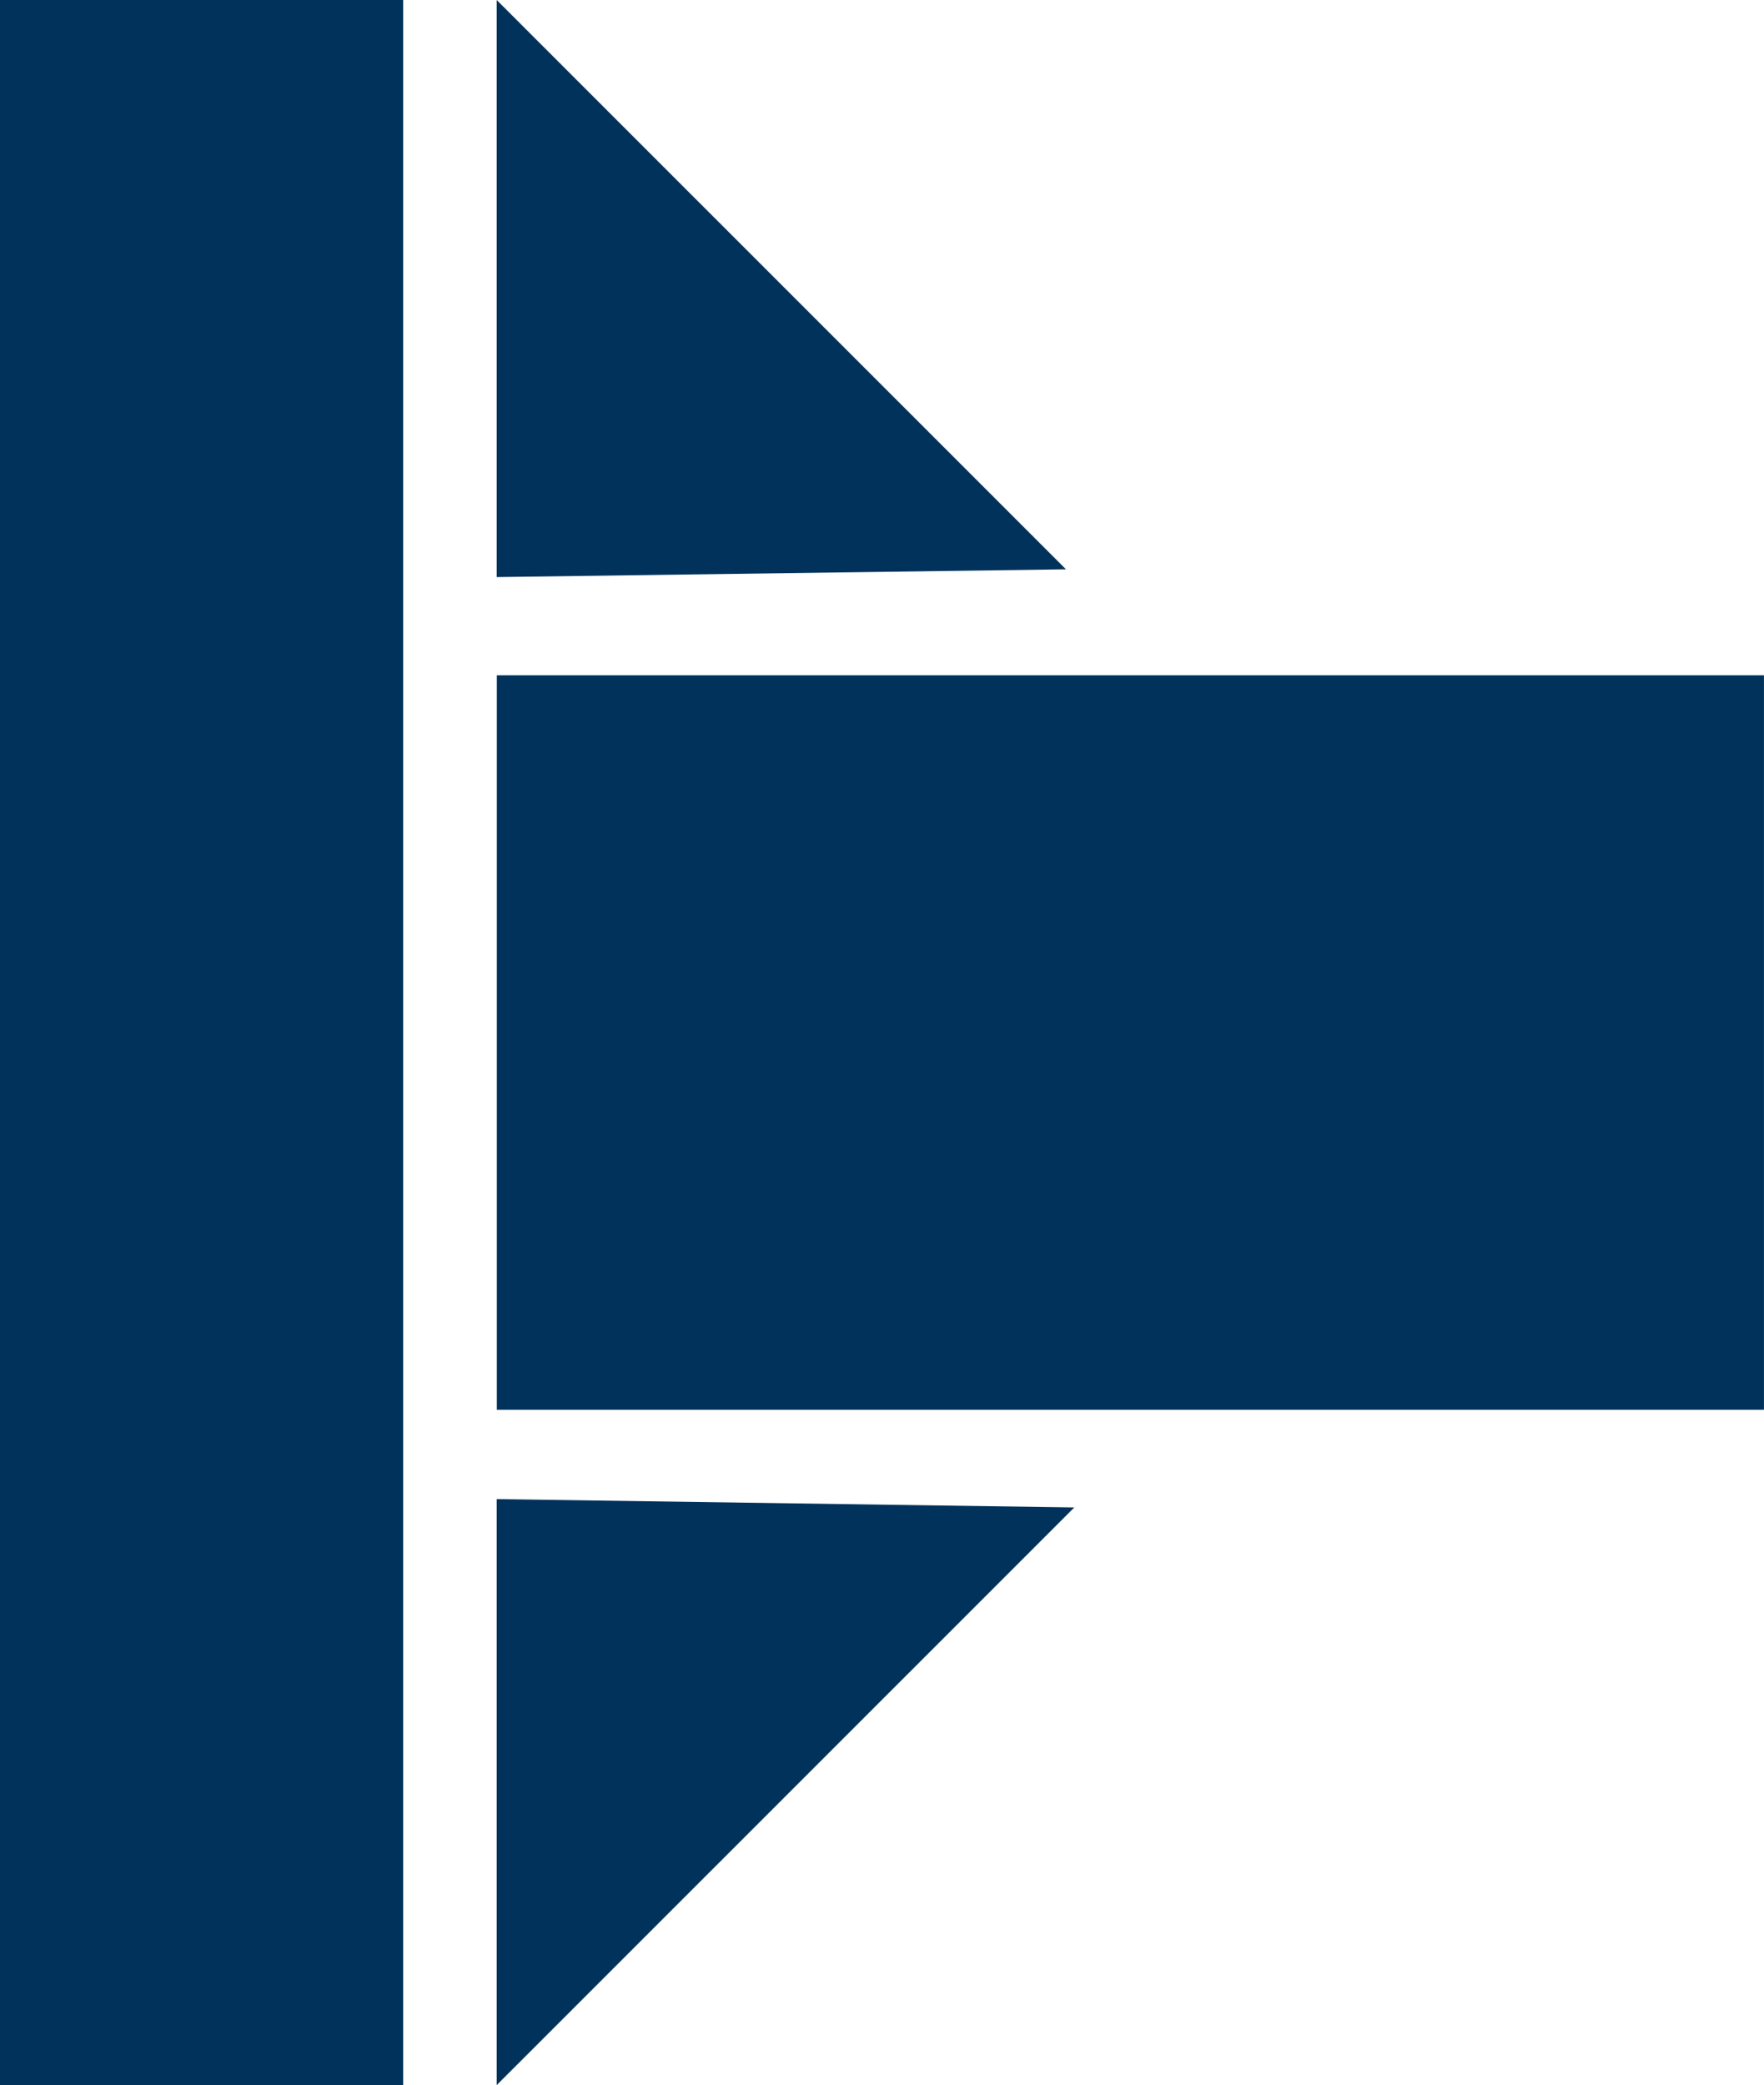
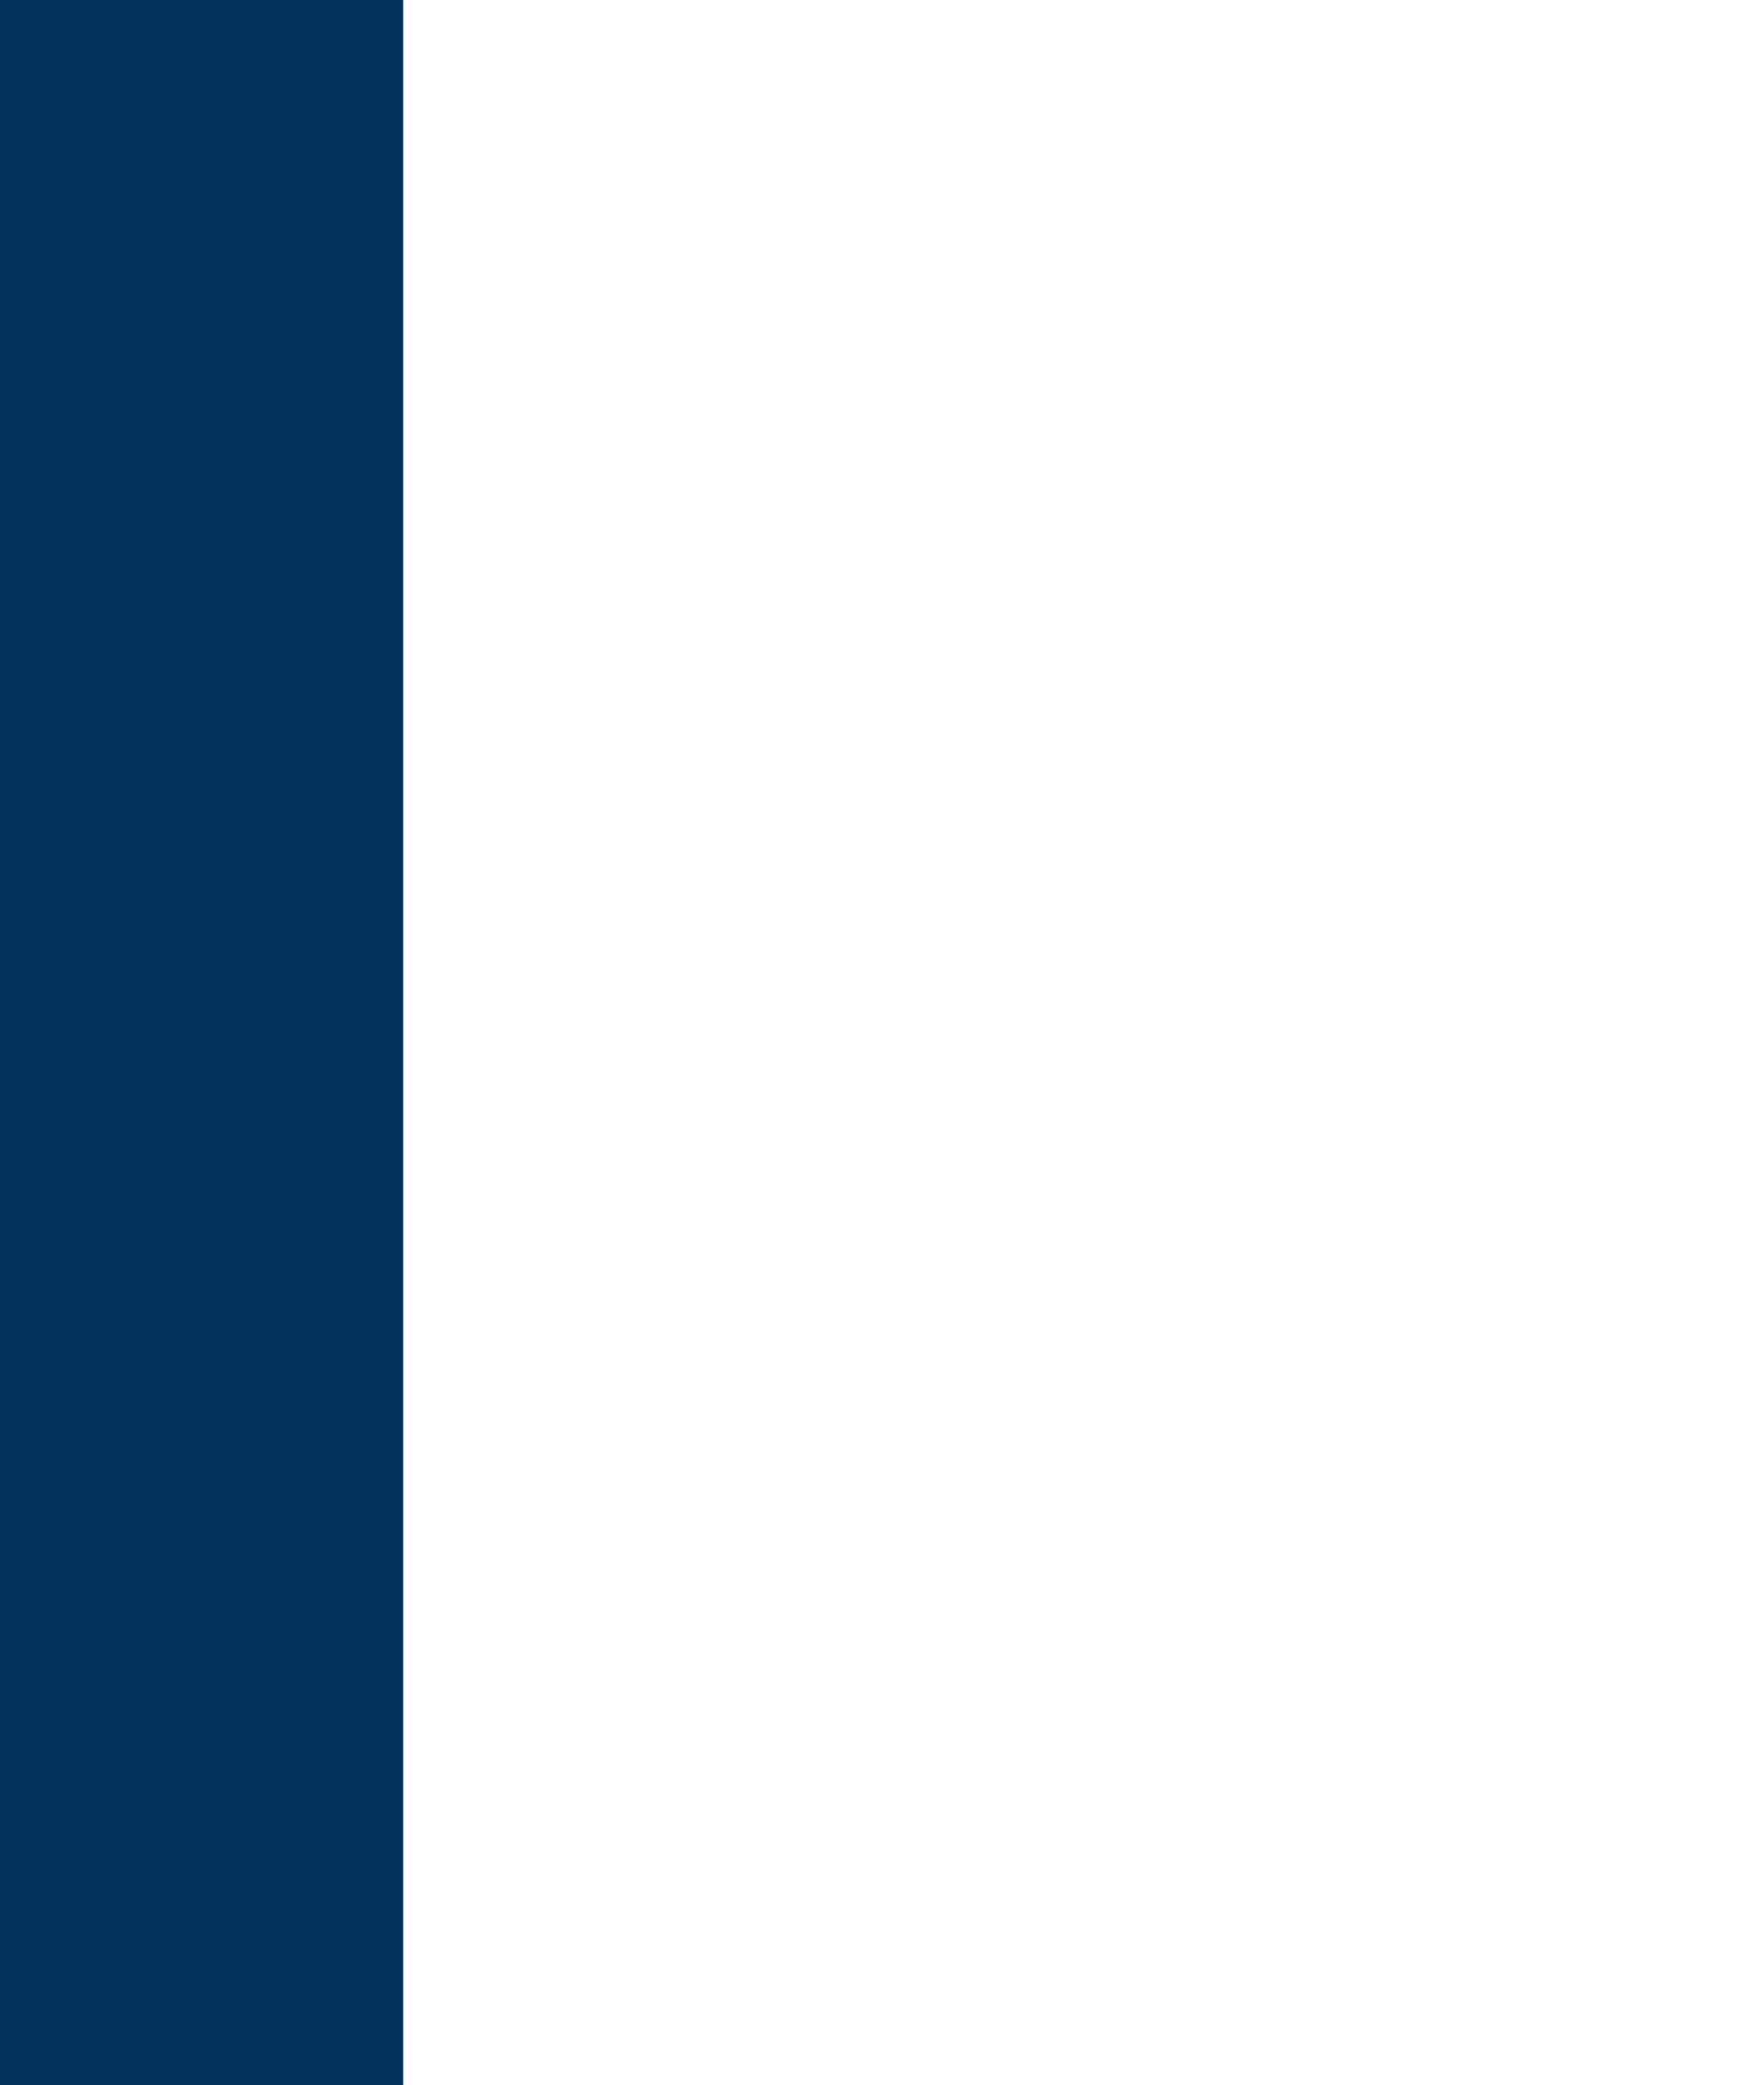
<svg xmlns="http://www.w3.org/2000/svg" id="ico-schweissen" width="52.143" height="61.614" viewBox="0 0 52.143 61.614">
  <rect id="Rechteck_2517" data-name="Rechteck 2517" width="11.917" height="61.614" transform="translate(0)" fill="#00325b" />
-   <rect id="Rechteck_2518" data-name="Rechteck 2518" width="37.455" height="21.706" transform="translate(14.687 19.954)" fill="#00325b" />
-   <path id="Pfad_6201" data-name="Pfad 6201" d="M13.973,25.229V8.177L30.8,25Z" transform="translate(0.71 -8.176)" fill="#00325b" />
-   <path id="Pfad_6202" data-name="Pfad 6202" d="M13.973,21.4V38.715L31.046,21.646Z" transform="translate(0.71 22.899)" fill="#00325b" />
</svg>